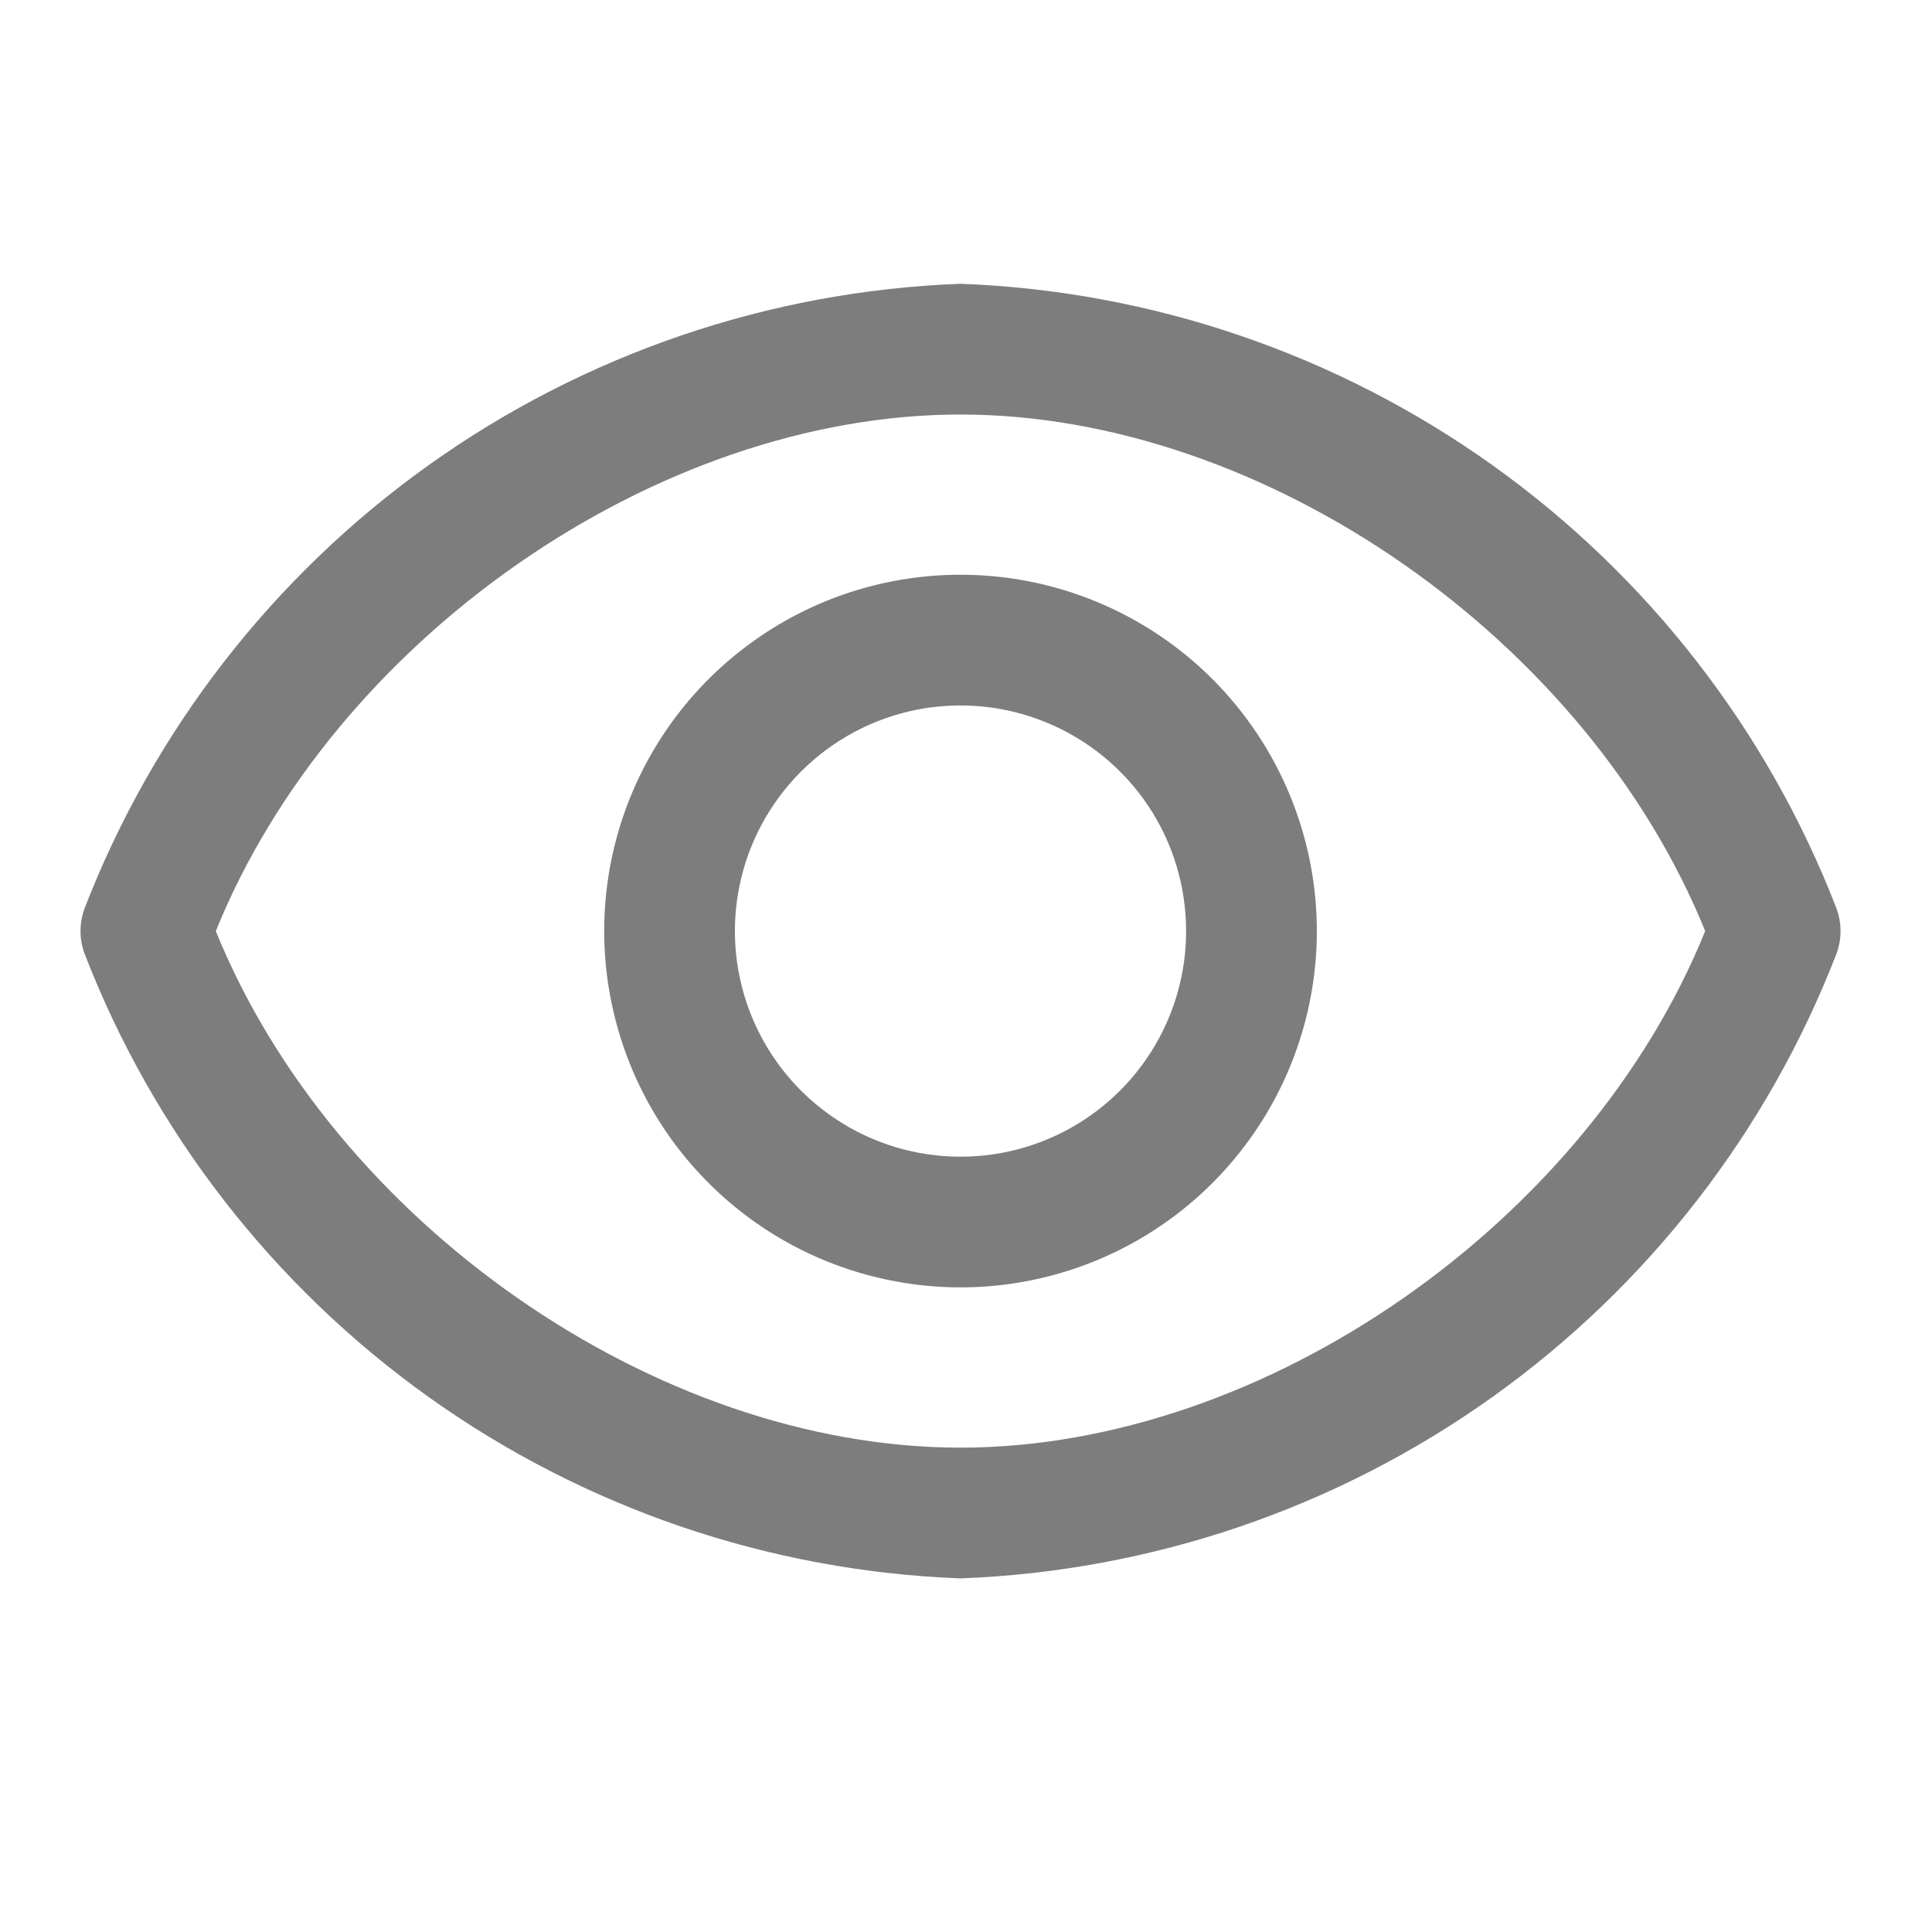
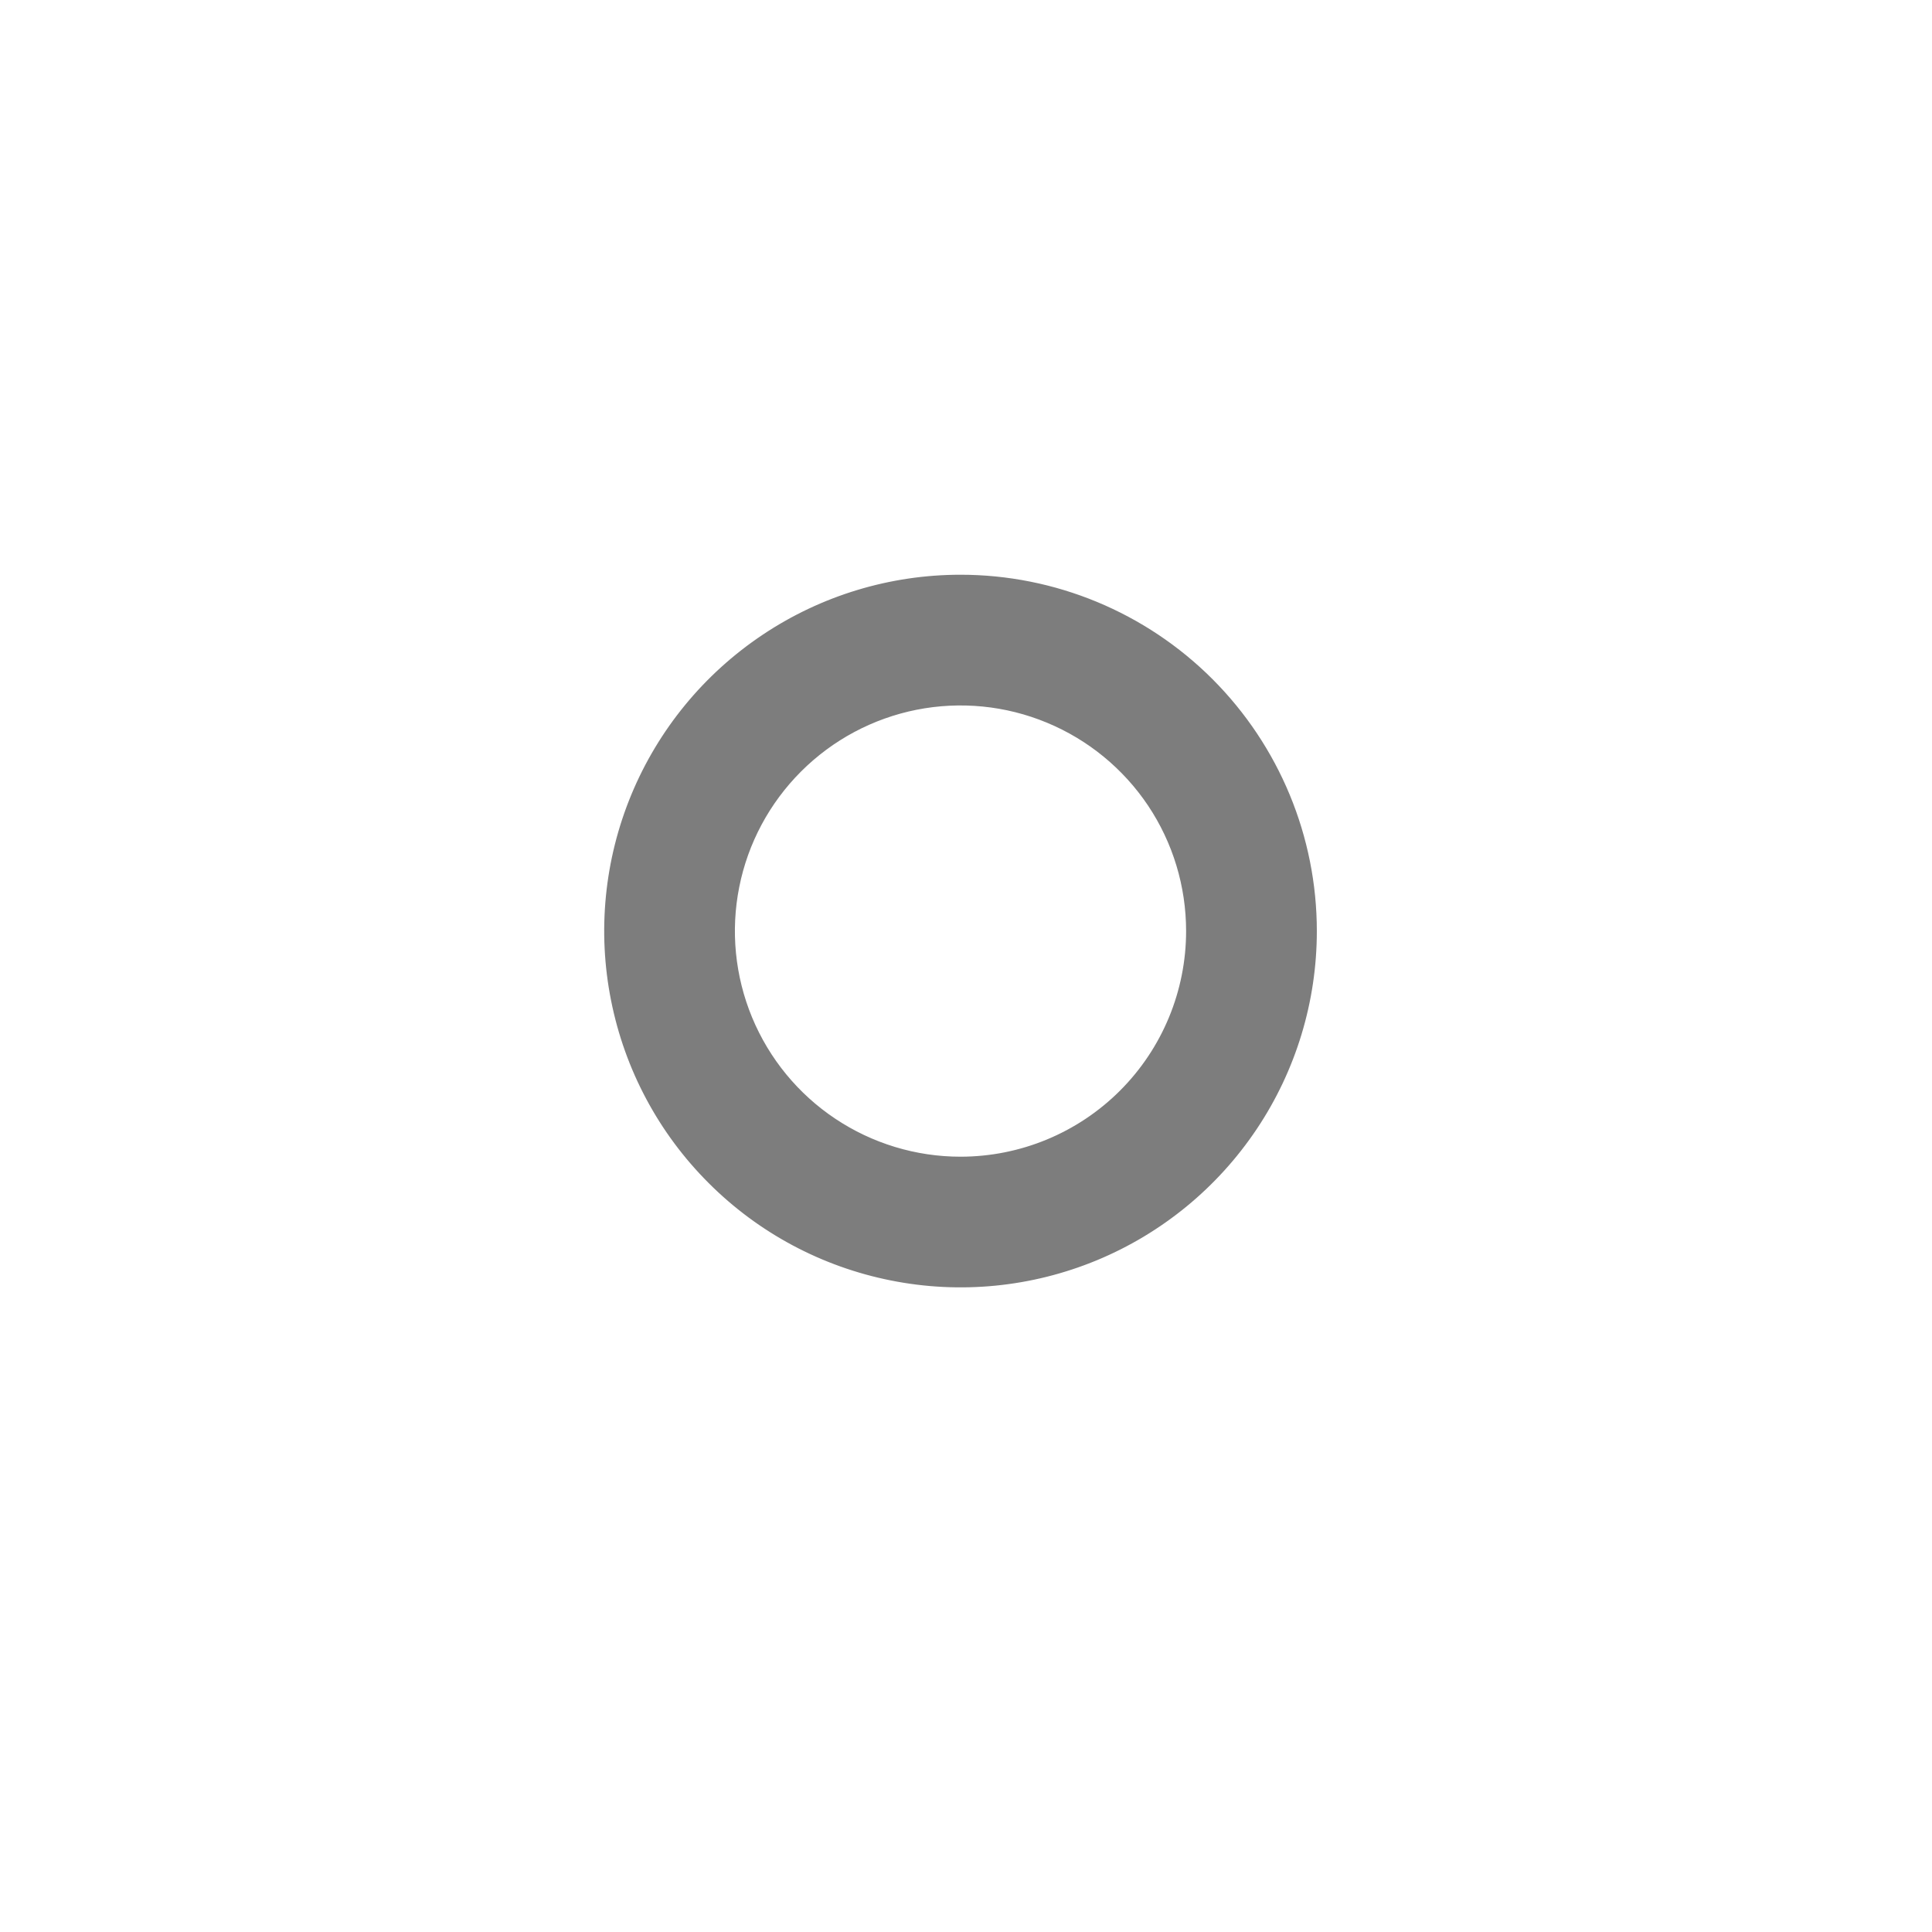
<svg xmlns="http://www.w3.org/2000/svg" width="27" height="27" viewBox="0 0 27 27" fill="none">
-   <path d="M25.62 12.719L25.62 12.717C24.66 10.234 22.993 8.087 20.826 6.54C18.659 4.994 16.086 4.116 13.425 4.016L13.425 4.016L13.421 4.016C10.761 4.116 8.188 4.994 6.021 6.54C3.854 8.087 2.187 10.234 1.227 12.717L1.227 12.717L1.227 12.719C1.158 12.908 1.158 13.116 1.227 13.306L1.227 13.306L1.227 13.306C2.187 15.79 3.854 17.937 6.021 19.484C8.188 21.03 10.761 21.907 13.421 22.008L13.421 22.008L13.425 22.008C16.086 21.907 18.659 21.03 20.826 19.484C22.993 17.937 24.66 15.79 25.62 13.306L25.62 13.306C25.689 13.116 25.689 12.908 25.62 12.719ZM13.423 20.281C9.141 20.281 4.612 17.108 2.962 13.012C4.612 8.916 9.141 5.743 13.423 5.743C17.705 5.743 22.235 8.916 23.884 13.012C22.235 17.108 17.705 20.281 13.423 20.281Z" fill="#7D7D7D" stroke="#7D7D7D" stroke-width="0.1" />
  <path d="M13.423 8.082C12.448 8.082 11.495 8.371 10.685 8.913C9.874 9.455 9.242 10.225 8.869 11.125C8.496 12.026 8.398 13.017 8.589 13.973C8.779 14.93 9.248 15.808 9.938 16.497C10.627 17.187 11.505 17.656 12.462 17.846C13.418 18.037 14.409 17.939 15.31 17.566C16.21 17.193 16.98 16.561 17.522 15.75C18.064 14.94 18.353 13.987 18.353 13.012C18.353 11.704 17.833 10.451 16.909 9.526C15.985 8.602 14.731 8.082 13.423 8.082ZM13.423 16.215C12.79 16.215 12.171 16.027 11.644 15.675C11.117 15.323 10.707 14.823 10.464 14.237C10.222 13.652 10.158 13.008 10.282 12.387C10.405 11.766 10.711 11.195 11.159 10.747C11.607 10.299 12.177 9.994 12.799 9.87C13.42 9.747 14.064 9.81 14.649 10.053C15.234 10.295 15.735 10.706 16.087 11.232C16.439 11.759 16.626 12.378 16.626 13.012C16.626 13.861 16.289 14.676 15.688 15.277C15.088 15.877 14.273 16.215 13.423 16.215Z" fill="#7D7D7D" stroke="#7D7D7D" stroke-width="0.1" />
</svg>